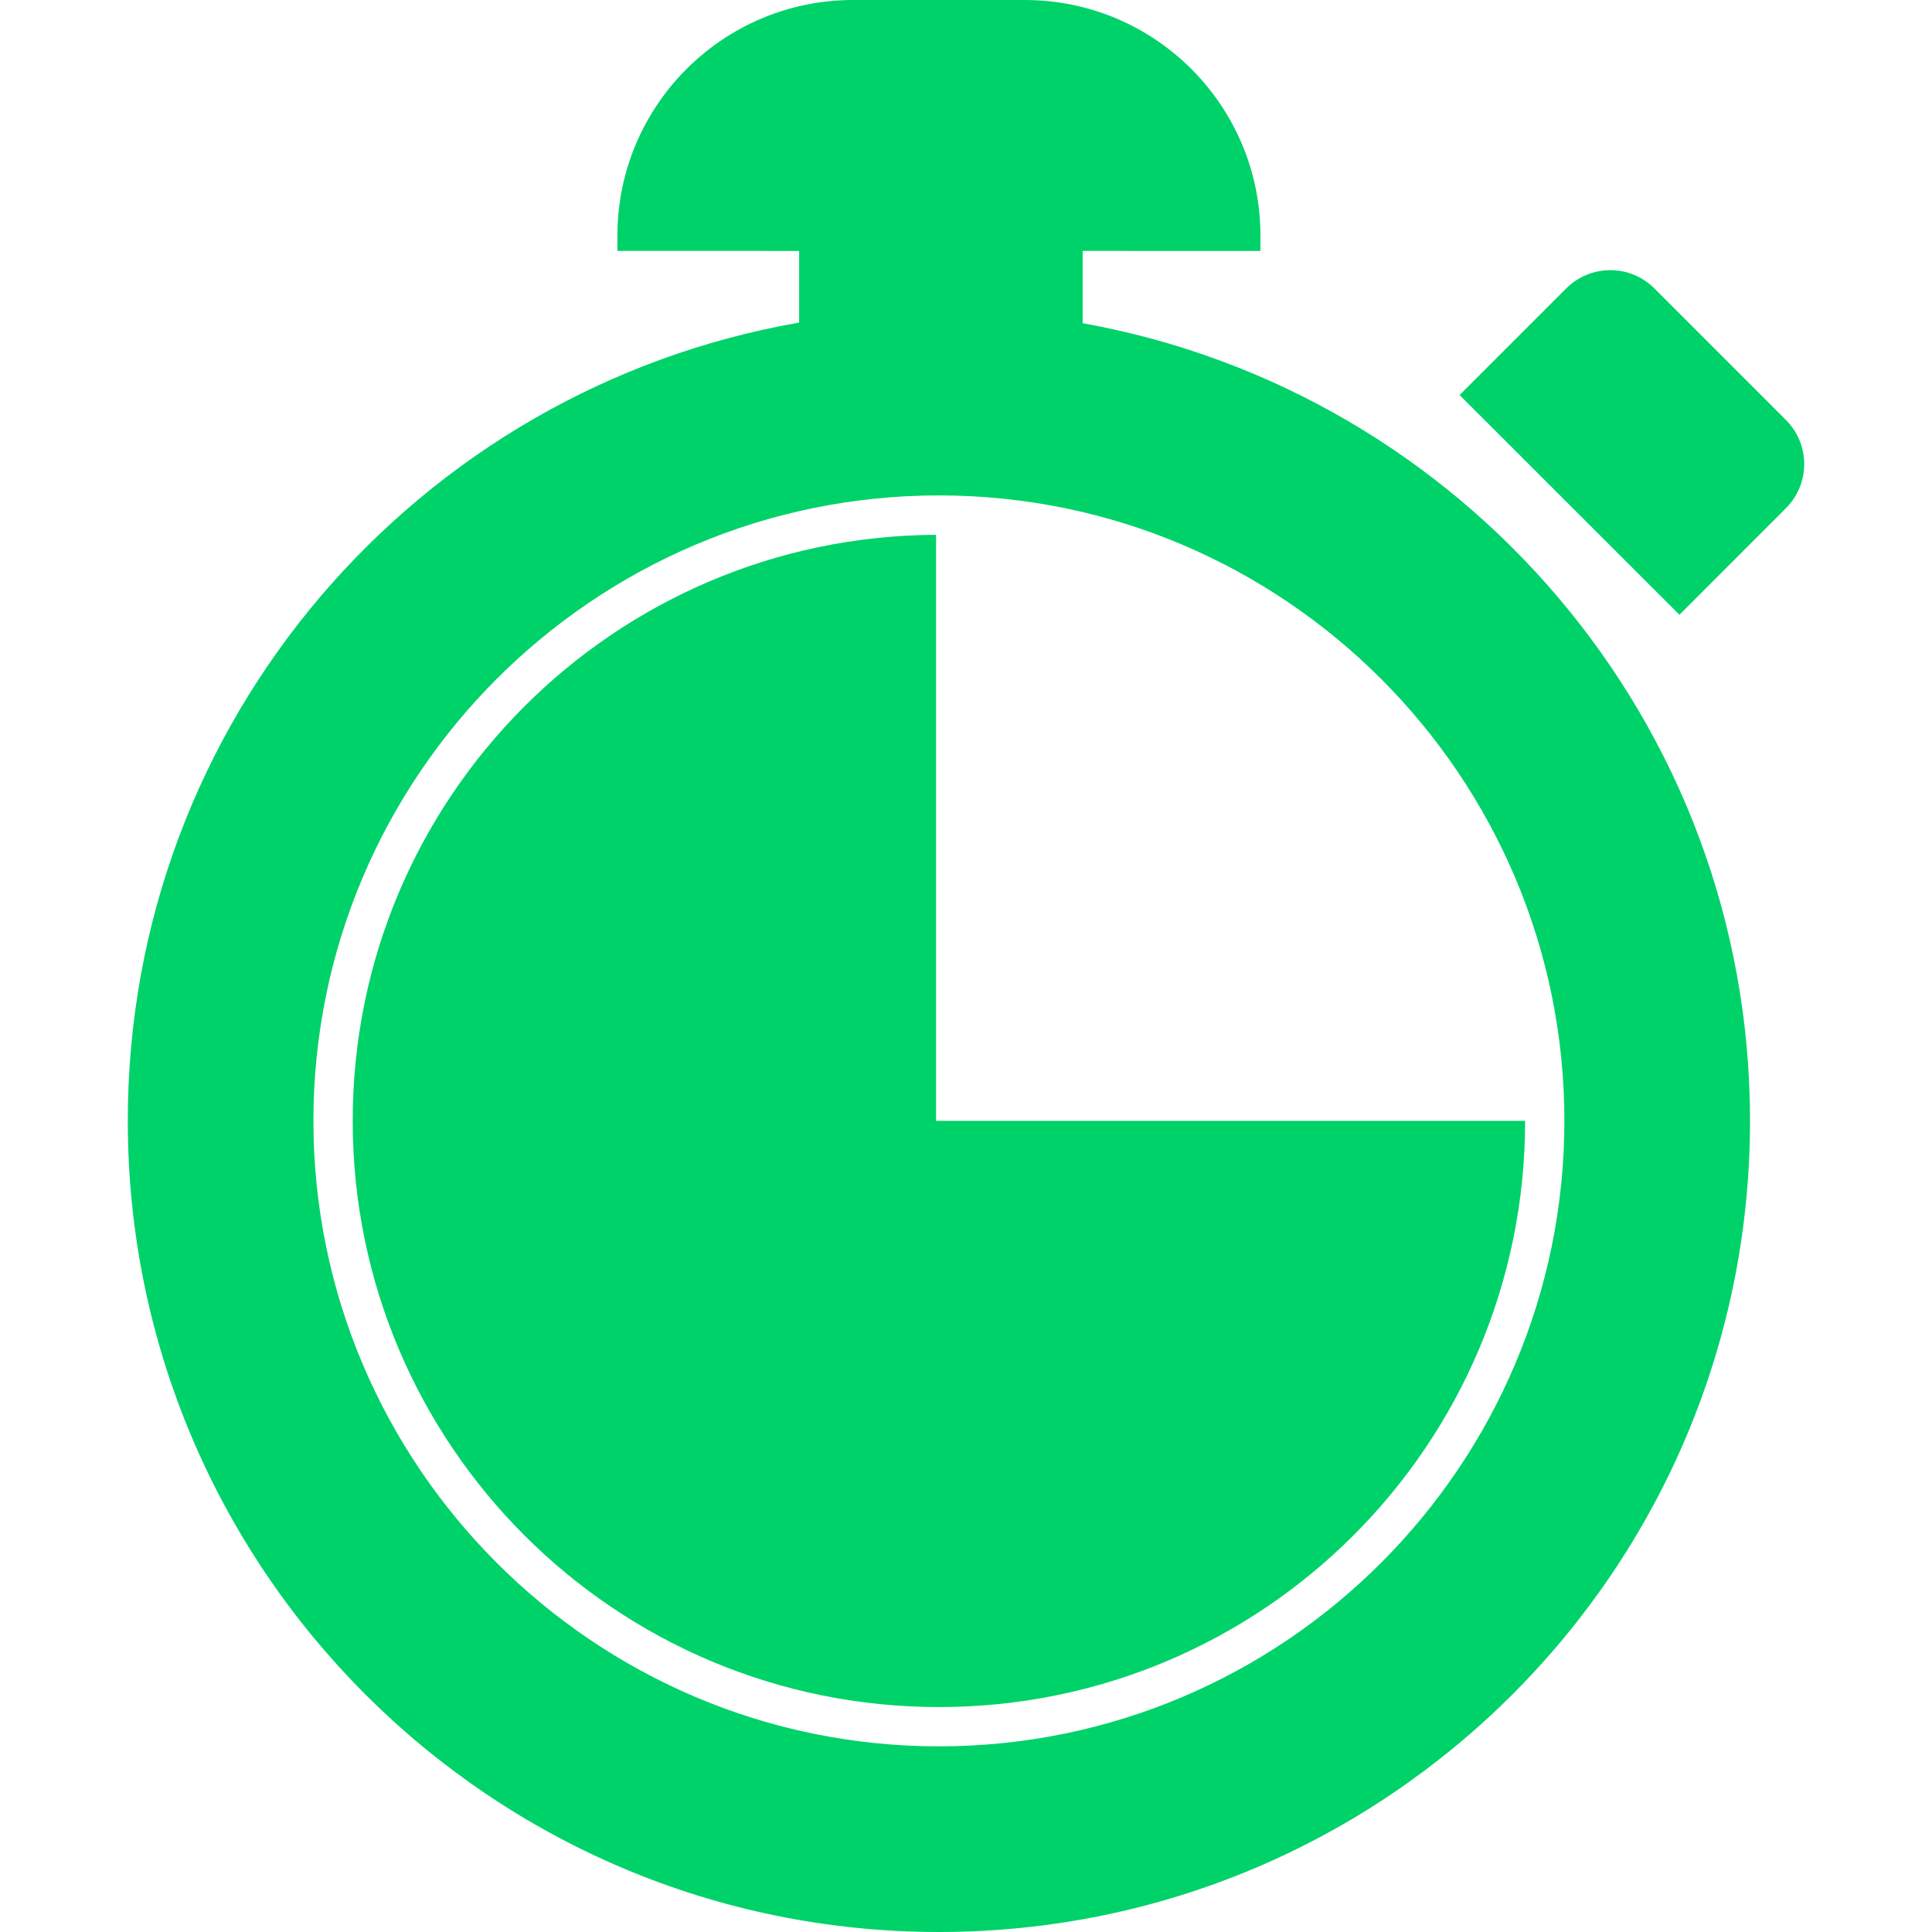
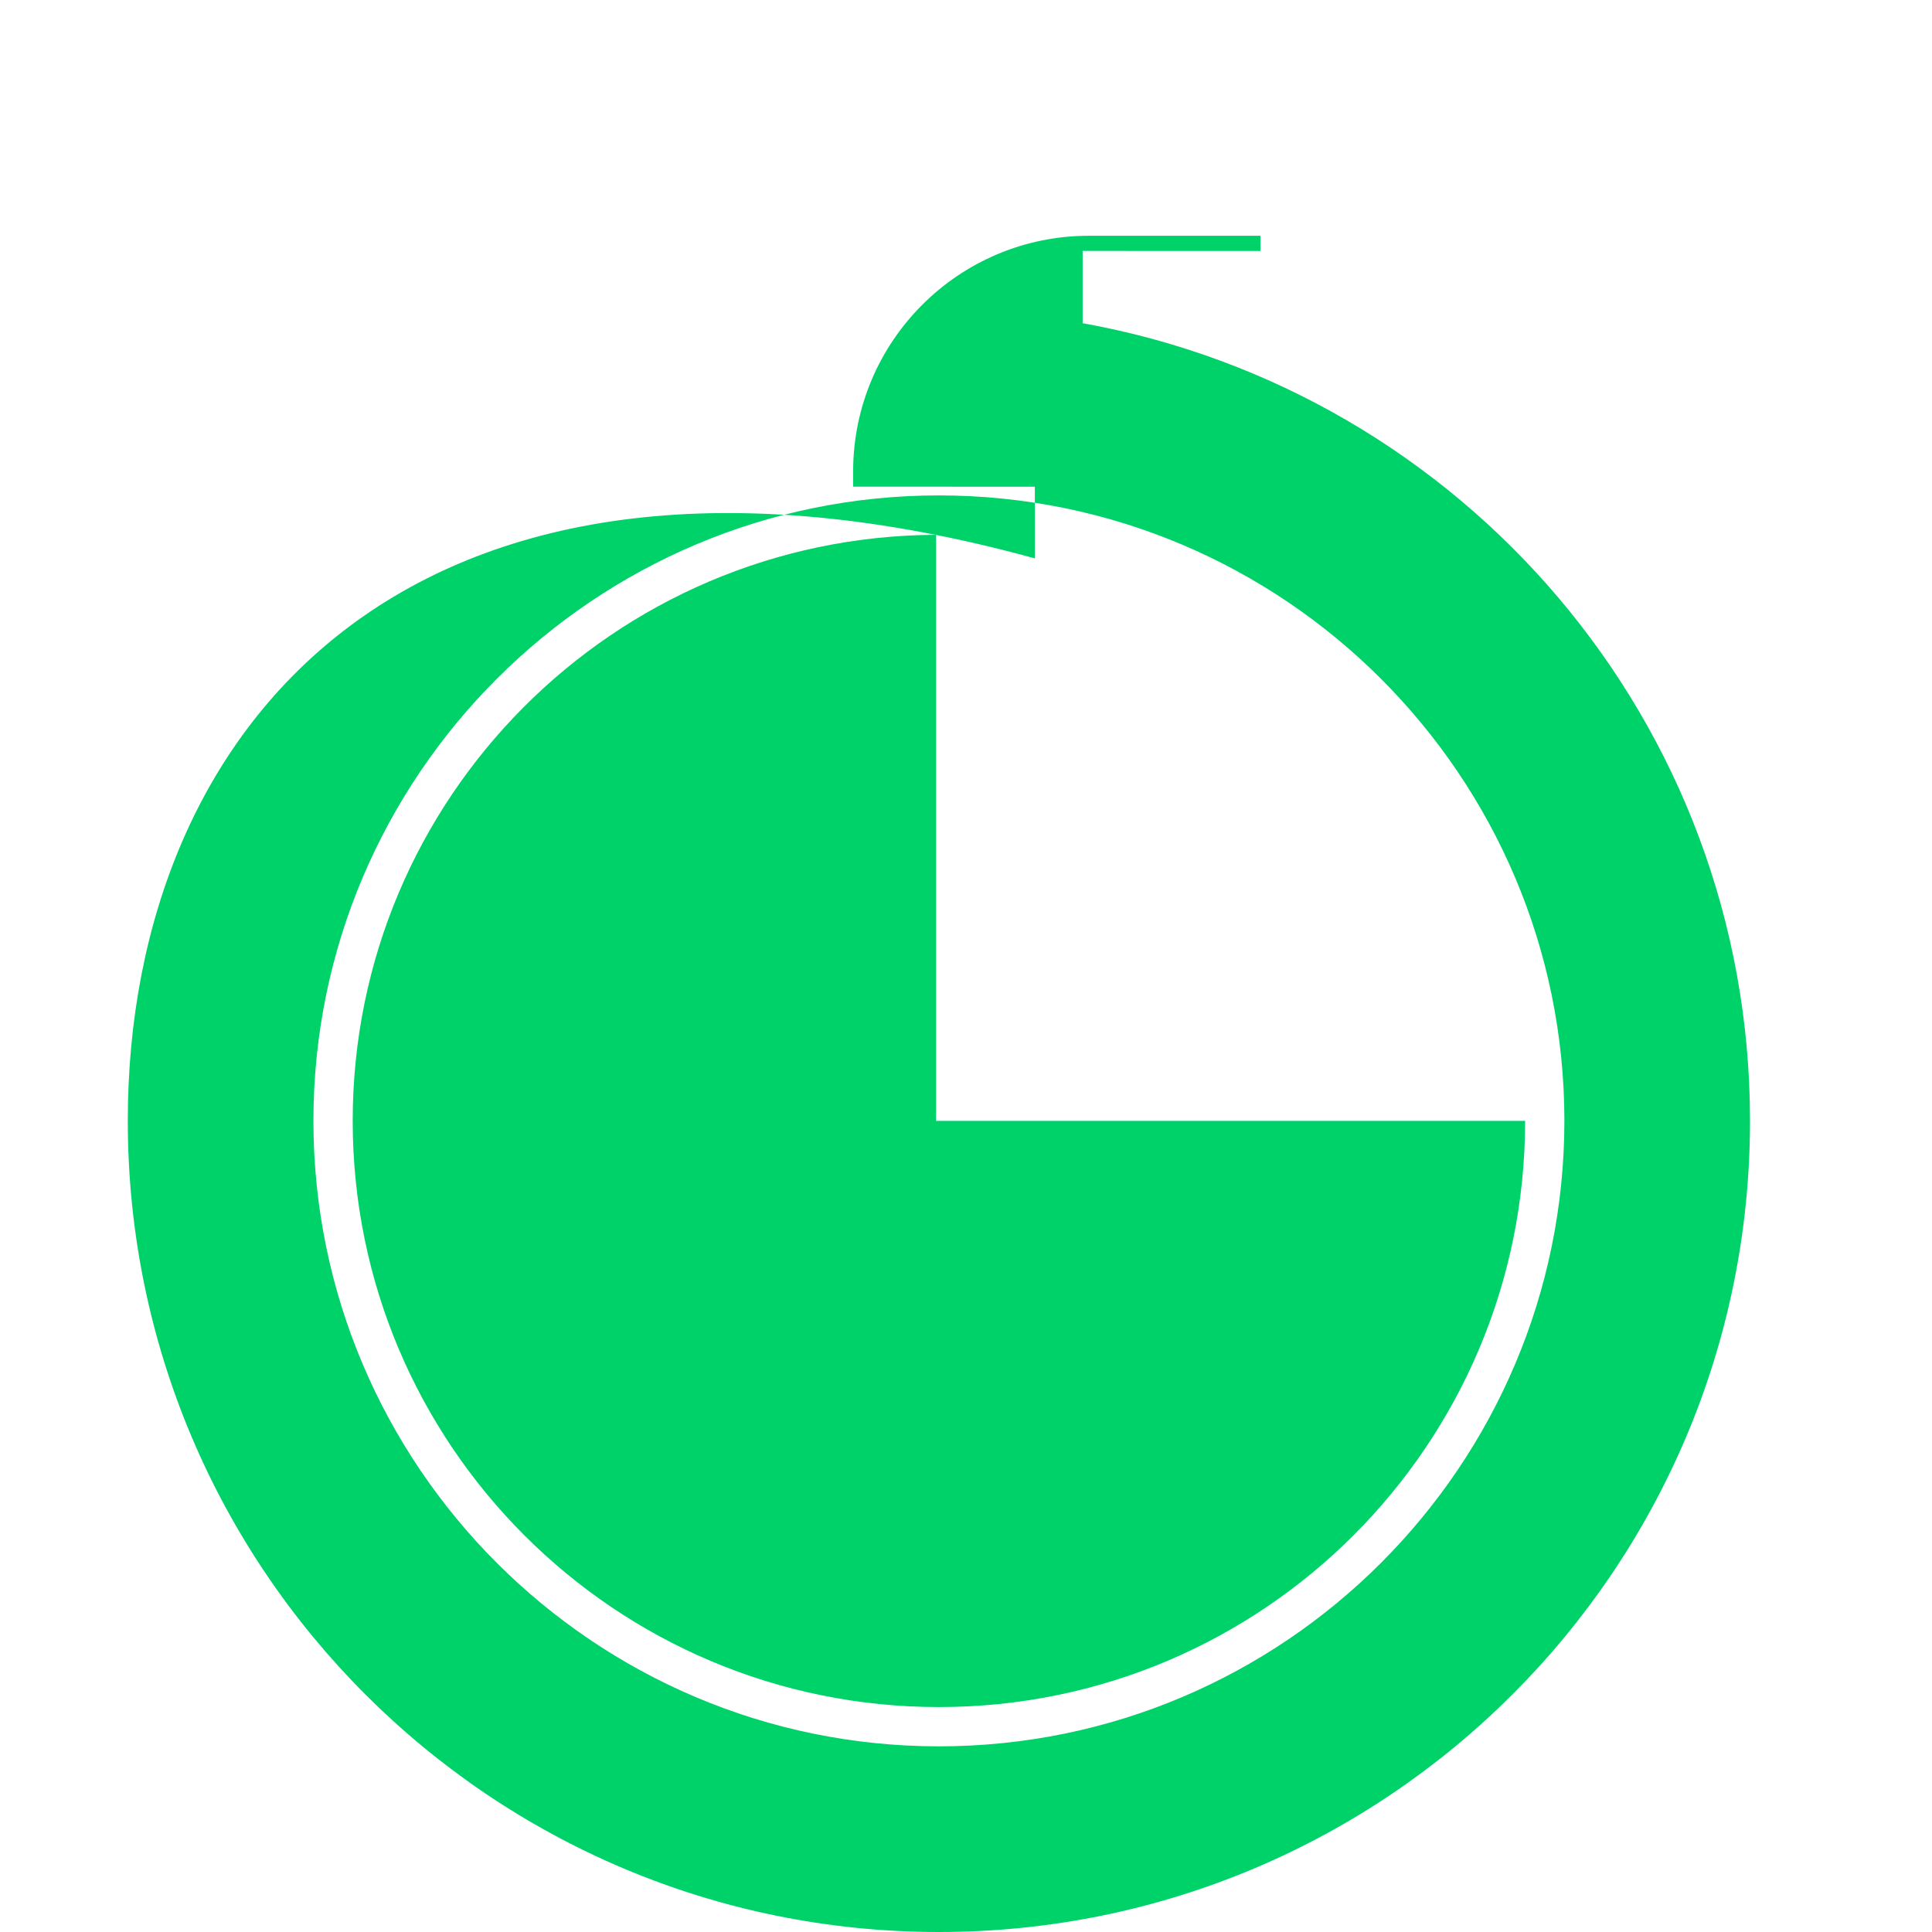
<svg xmlns="http://www.w3.org/2000/svg" fill="#00D26A" id="Capa_1" width="800px" height="800px" viewBox="0 0 705.299 705.299" xml:space="preserve">
  <g id="SVGRepo_bgCarrier" stroke-width="0" />
  <g id="SVGRepo_tracerCarrier" stroke-linecap="round" stroke-linejoin="round" />
  <g id="SVGRepo_iconCarrier">
    <g>
      <g>
-         <path d="M395.233,117.99V91.598l64.906,0.023v-5.55C460.151,38.549,421.636,0,374.08,0h-62.632 c-47.511,0-86.06,38.549-86.06,86.071v5.515l66.343,0.023v26.163C152.565,141.993,46.651,263.051,46.651,409.157 c0,163.594,132.571,296.142,296.107,296.142c163.537,0,296.107-132.548,296.107-296.142 C638.876,263.557,533.698,142.786,395.233,117.99z M342.758,637.52c-125.907,0-228.339-102.433-228.339-228.362 c0-125.896,102.433-228.305,228.339-228.305c125.895,0,228.339,102.41,228.339,228.305 C571.097,535.087,468.665,637.52,342.758,637.52z" />
-         <path d="M651.987,153.333l-48.017-48.028c-4.274-4.286-10.065-6.688-16.098-6.688s-11.823,2.401-16.097,6.665l-38.929,38.939 l80.246,80.2l38.894-38.917C660.869,176.612,660.869,162.227,651.987,153.333z" />
+         <path d="M395.233,117.99V91.598l64.906,0.023v-5.55h-62.632 c-47.511,0-86.06,38.549-86.06,86.071v5.515l66.343,0.023v26.163C152.565,141.993,46.651,263.051,46.651,409.157 c0,163.594,132.571,296.142,296.107,296.142c163.537,0,296.107-132.548,296.107-296.142 C638.876,263.557,533.698,142.786,395.233,117.99z M342.758,637.52c-125.907,0-228.339-102.433-228.339-228.362 c0-125.896,102.433-228.305,228.339-228.305c125.895,0,228.339,102.41,228.339,228.305 C571.097,535.087,468.665,637.52,342.758,637.52z" />
        <path d="M341.724,195.237c-117.714,0.54-212.966,96.125-212.966,213.92c0,118.231,95.815,214.022,214.012,214.022 c118.185,0,213.989-95.769,214-214H341.724V195.237z" />
      </g>
    </g>
  </g>
</svg>